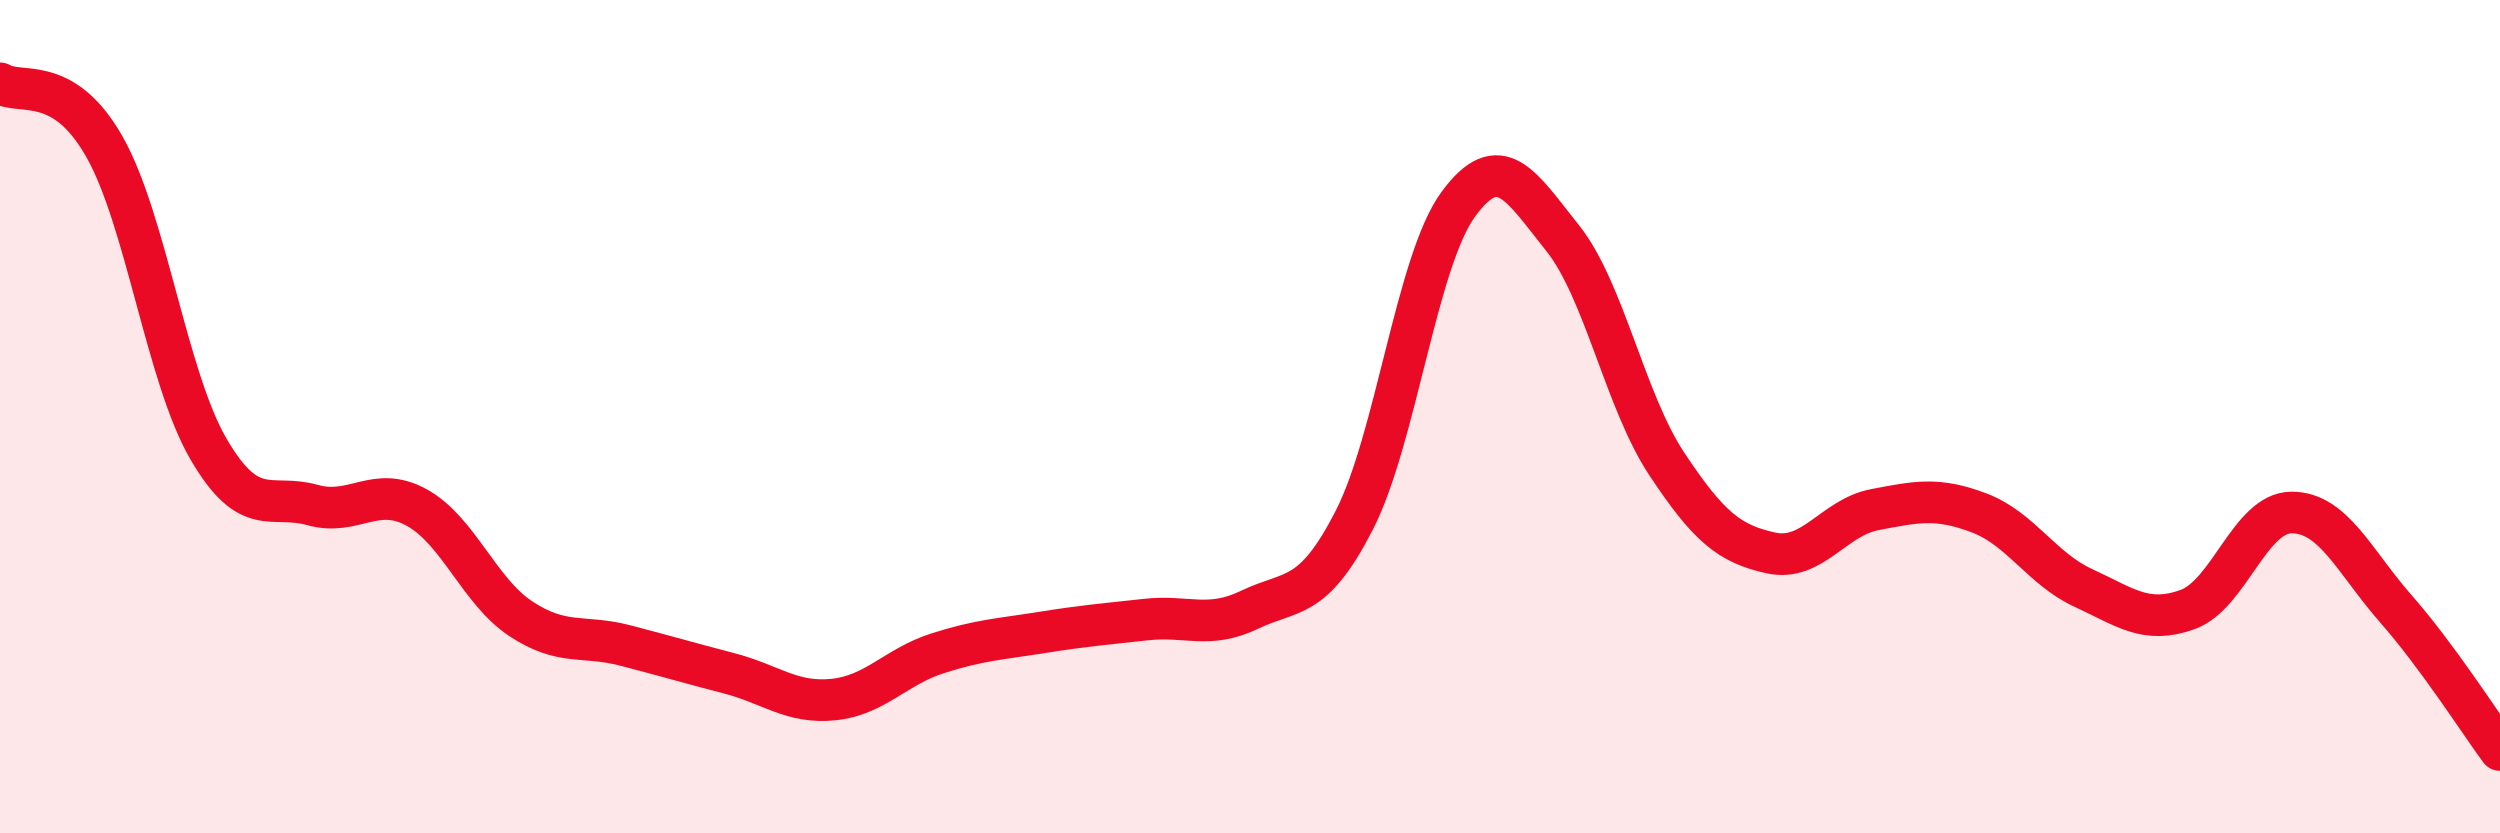
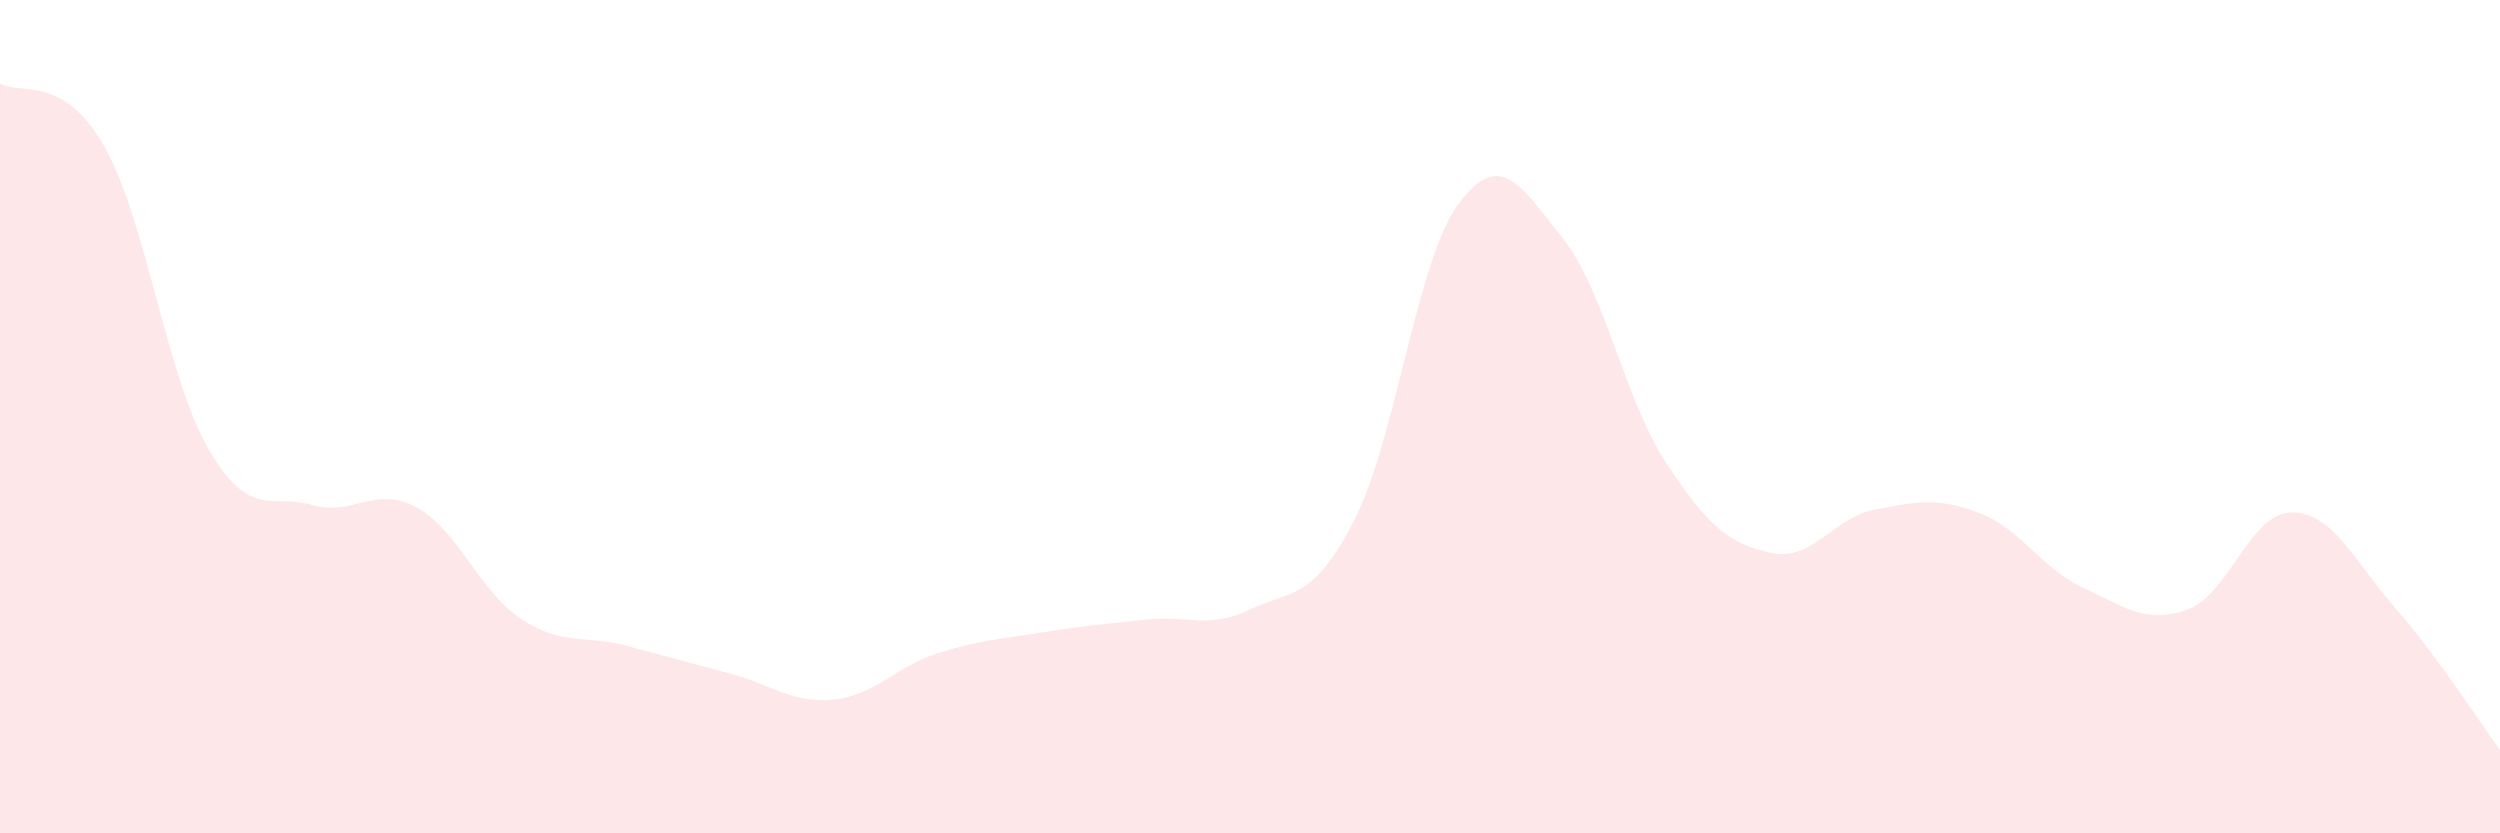
<svg xmlns="http://www.w3.org/2000/svg" width="60" height="20" viewBox="0 0 60 20">
  <path d="M 0,2 C 0.5,2.3 1.5,1.76 2.5,3.51 C 3.5,5.26 4,9.05 5,10.77 C 6,12.49 6.5,11.84 7.5,12.12 C 8.5,12.4 9,11.63 10,12.18 C 11,12.73 11.5,14.19 12.5,14.85 C 13.5,15.51 14,15.23 15,15.49 C 16,15.75 16.5,15.9 17.5,16.16 C 18.5,16.42 19,16.89 20,16.79 C 21,16.69 21.5,16 22.5,15.68 C 23.5,15.36 24,15.34 25,15.18 C 26,15.02 26.5,14.98 27.5,14.87 C 28.5,14.76 29,15.11 30,14.63 C 31,14.15 31.5,14.44 32.5,12.49 C 33.5,10.54 34,6.26 35,4.9 C 36,3.54 36.5,4.46 37.5,5.71 C 38.5,6.96 39,9.62 40,11.13 C 41,12.64 41.5,13.05 42.5,13.27 C 43.5,13.49 44,12.42 45,12.23 C 46,12.04 46.5,11.93 47.5,12.31 C 48.5,12.69 49,13.65 50,14.11 C 51,14.57 51.5,14.99 52.5,14.63 C 53.5,14.27 54,12.3 55,12.3 C 56,12.3 56.5,13.47 57.5,14.61 C 58.5,15.75 59.5,17.32 60,18L60 20L0 20Z" fill="#EB0A25" opacity="0.1" stroke-linecap="round" stroke-linejoin="round" />
-   <path d="M 0,2 C 0.5,2.3 1.5,1.76 2.5,3.51 C 3.5,5.26 4,9.05 5,10.77 C 6,12.49 6.5,11.84 7.5,12.12 C 8.5,12.4 9,11.63 10,12.18 C 11,12.73 11.5,14.19 12.5,14.85 C 13.5,15.51 14,15.23 15,15.49 C 16,15.75 16.5,15.9 17.5,16.16 C 18.5,16.42 19,16.89 20,16.79 C 21,16.69 21.5,16 22.5,15.68 C 23.5,15.36 24,15.34 25,15.18 C 26,15.02 26.5,14.98 27.5,14.87 C 28.5,14.76 29,15.11 30,14.63 C 31,14.15 31.5,14.44 32.5,12.49 C 33.5,10.54 34,6.26 35,4.9 C 36,3.54 36.5,4.46 37.5,5.71 C 38.5,6.96 39,9.62 40,11.13 C 41,12.64 41.5,13.05 42.5,13.27 C 43.5,13.49 44,12.42 45,12.23 C 46,12.04 46.5,11.93 47.5,12.31 C 48.5,12.69 49,13.65 50,14.11 C 51,14.57 51.5,14.99 52.5,14.63 C 53.5,14.27 54,12.3 55,12.3 C 56,12.3 56.5,13.47 57.5,14.61 C 58.5,15.75 59.5,17.32 60,18" stroke="#EB0A25" stroke-width="1" fill="none" stroke-linecap="round" stroke-linejoin="round" />
</svg>